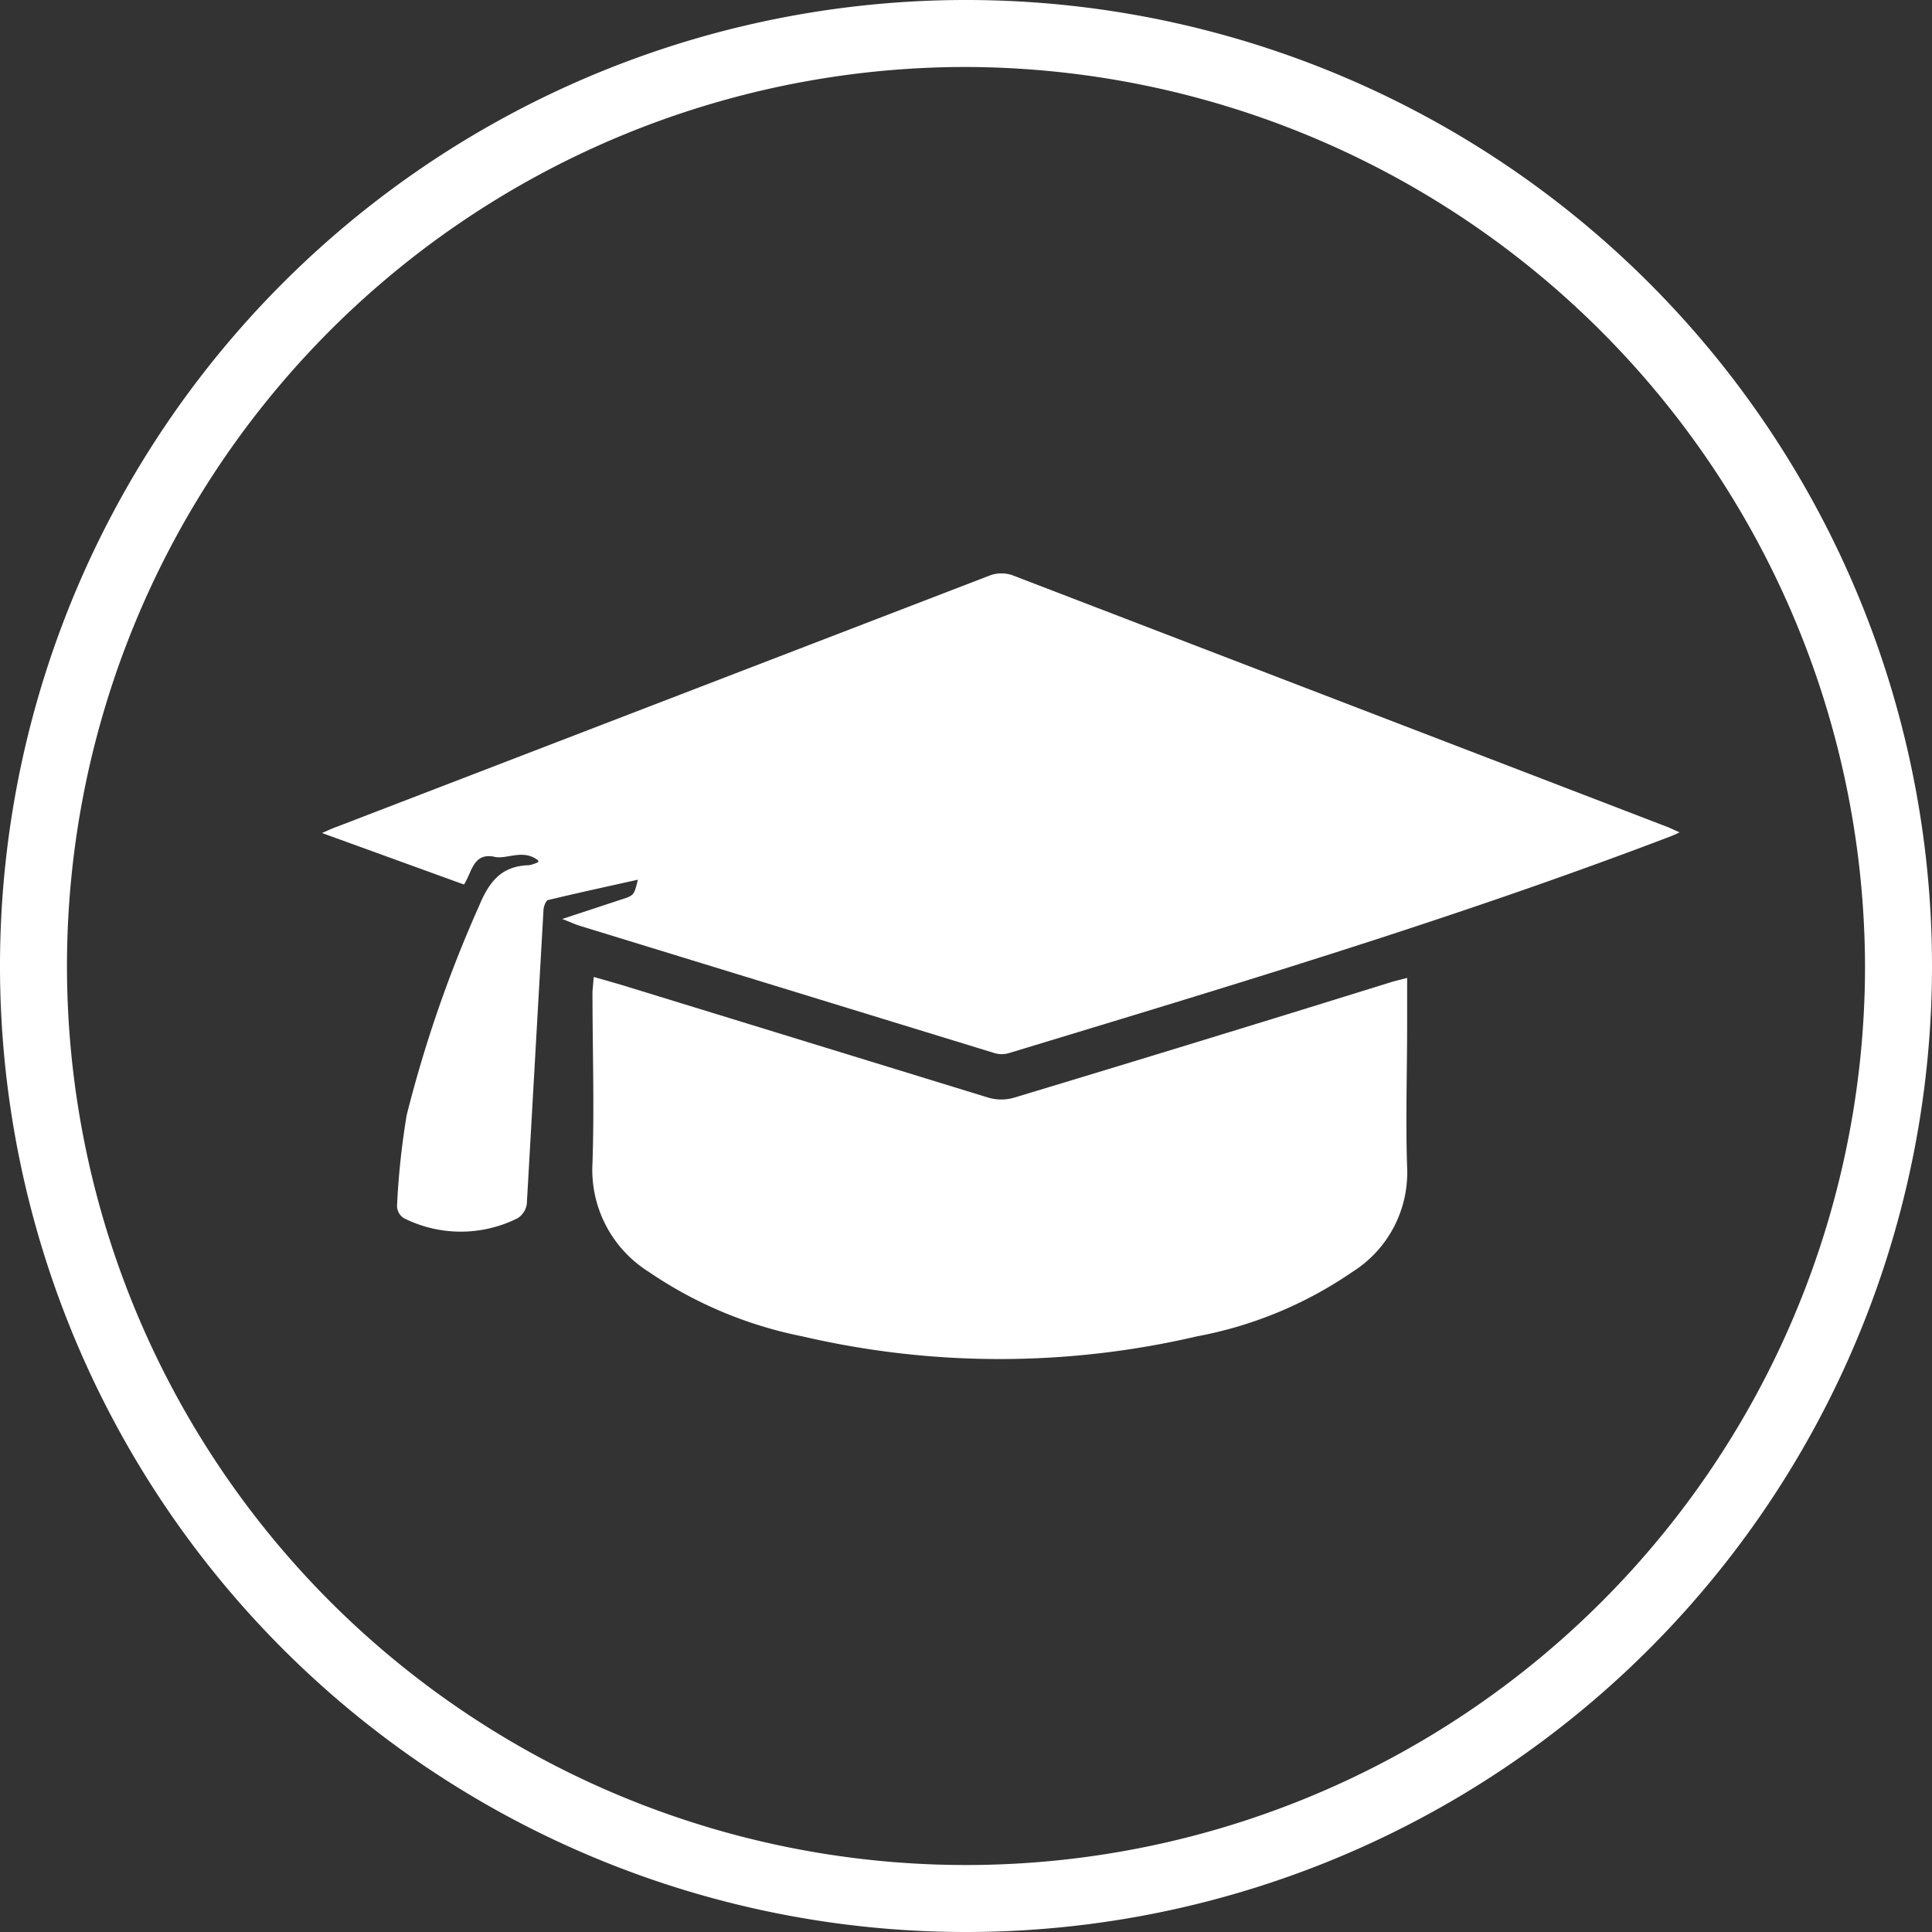
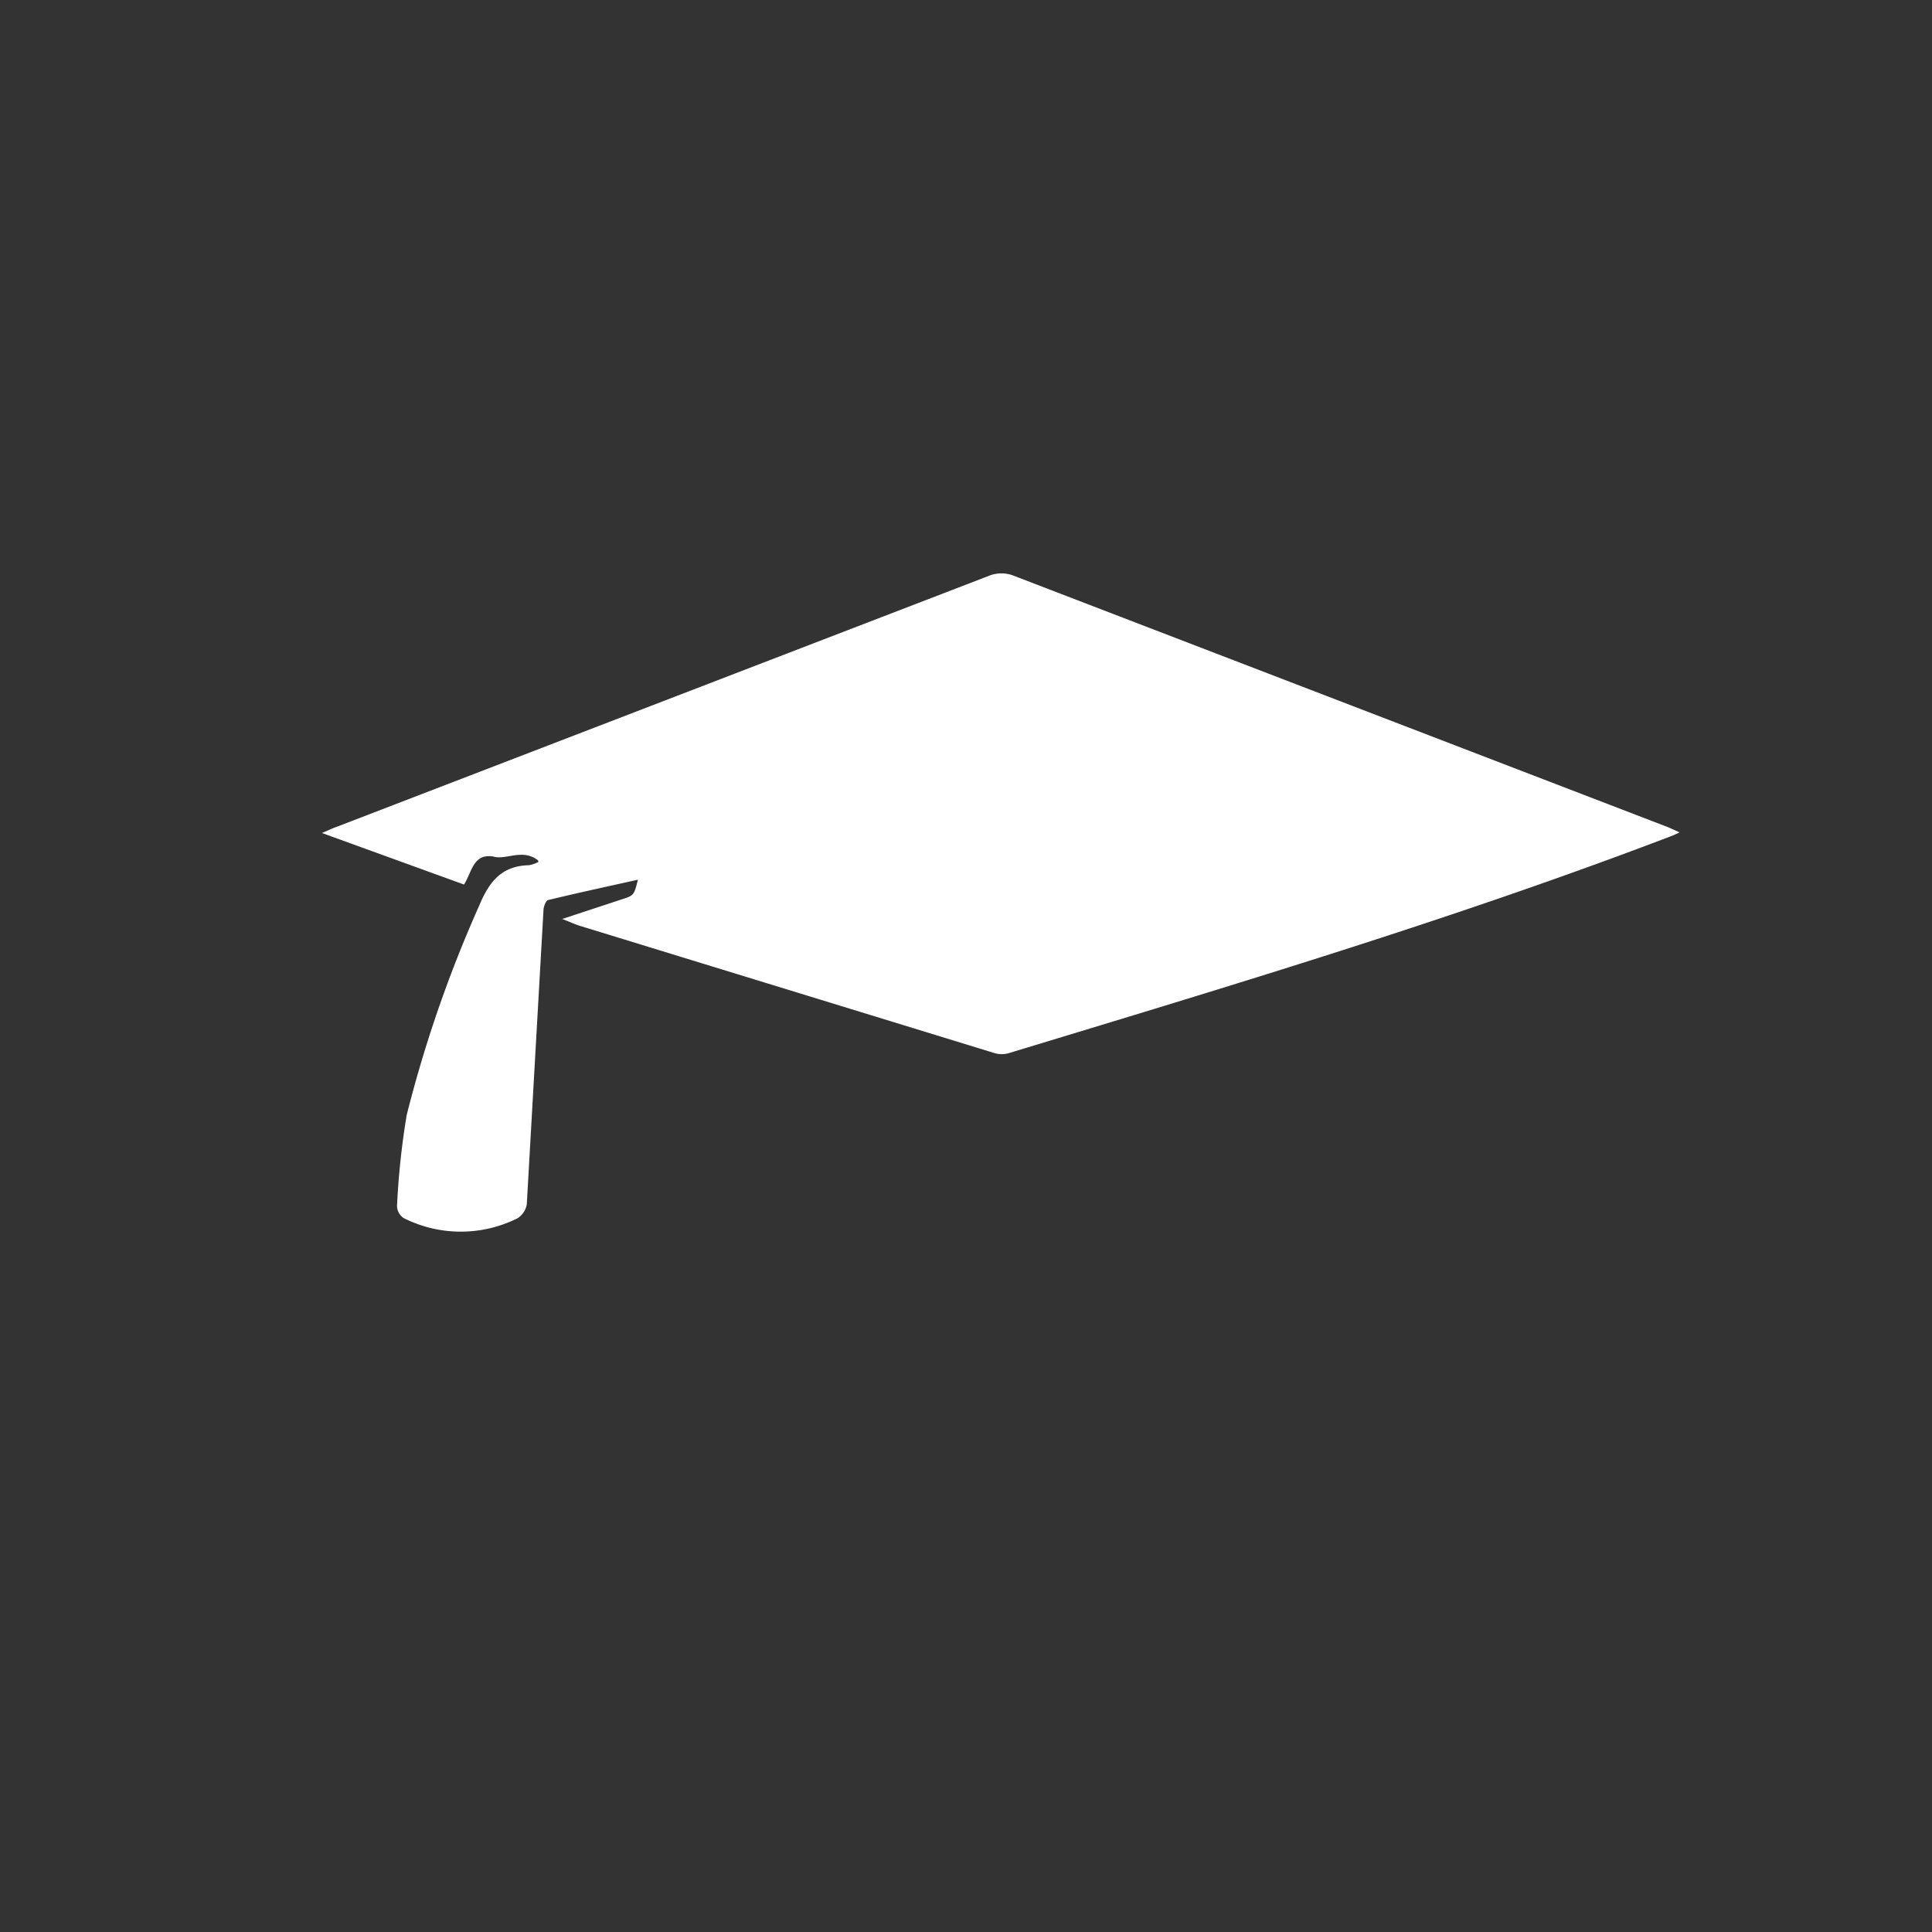
<svg xmlns="http://www.w3.org/2000/svg" id="Layer_1" data-name="Layer 1" viewBox="0 0 60 60">
  <rect x="0" y="0" width="60" height="60" fill="#333333" stroke="none" />
  <path d="M16.71,26.72c-.48-.38-1,0-1.39-.12-.63-.1-.66.48-.91.87L10,25.87c.21-.09.33-.15.45-.19l20.32-7.82a1.06,1.06,0,0,1,.66,0L51.83,25.7l.33.15a3.61,3.61,0,0,1-.4.17c-6.7,2.55-13.56,4.6-20.41,6.68a.79.79,0,0,1-.48,0L18,28.75c-.16-.05-.3-.12-.54-.21l1.82-.6c.41-.13.41-.13.53-.62-.94.21-1.87.41-2.78.63-.07,0-.14.19-.15.29q-.26,4.59-.52,9.16a.64.64,0,0,1-.28.43,3.94,3.94,0,0,1-3.54,0,.46.46,0,0,1-.21-.38,24.06,24.06,0,0,1,.3-2.82,39.67,39.67,0,0,1,2.25-6.5c.32-.77.71-1.24,1.55-1.26a1.08,1.08,0,0,0,.29-.1" style="fill:#fff" />
-   <path d="M18.44,30.34l.87.25,11.39,3.5a1.42,1.42,0,0,0,.79,0q5.9-1.78,11.78-3.61l.43-.11v1.44c0,1.49-.05,3,0,4.46A3.64,3.64,0,0,1,42,39.5a12.57,12.57,0,0,1-4.82,2,27,27,0,0,1-12.27,0,12.92,12.92,0,0,1-4.76-2,3.74,3.74,0,0,1-1.75-3.38c.06-1.78,0-3.55,0-5.33Z" style="fill:#fff" />
-   <path d="M30,60A30,30,0,1,1,60,30,30,30,0,0,1,30,60ZM30,2.08A27.92,27.92,0,1,0,57.92,30,28,28,0,0,0,30,2.08Z" style="fill:#fff" />
</svg>